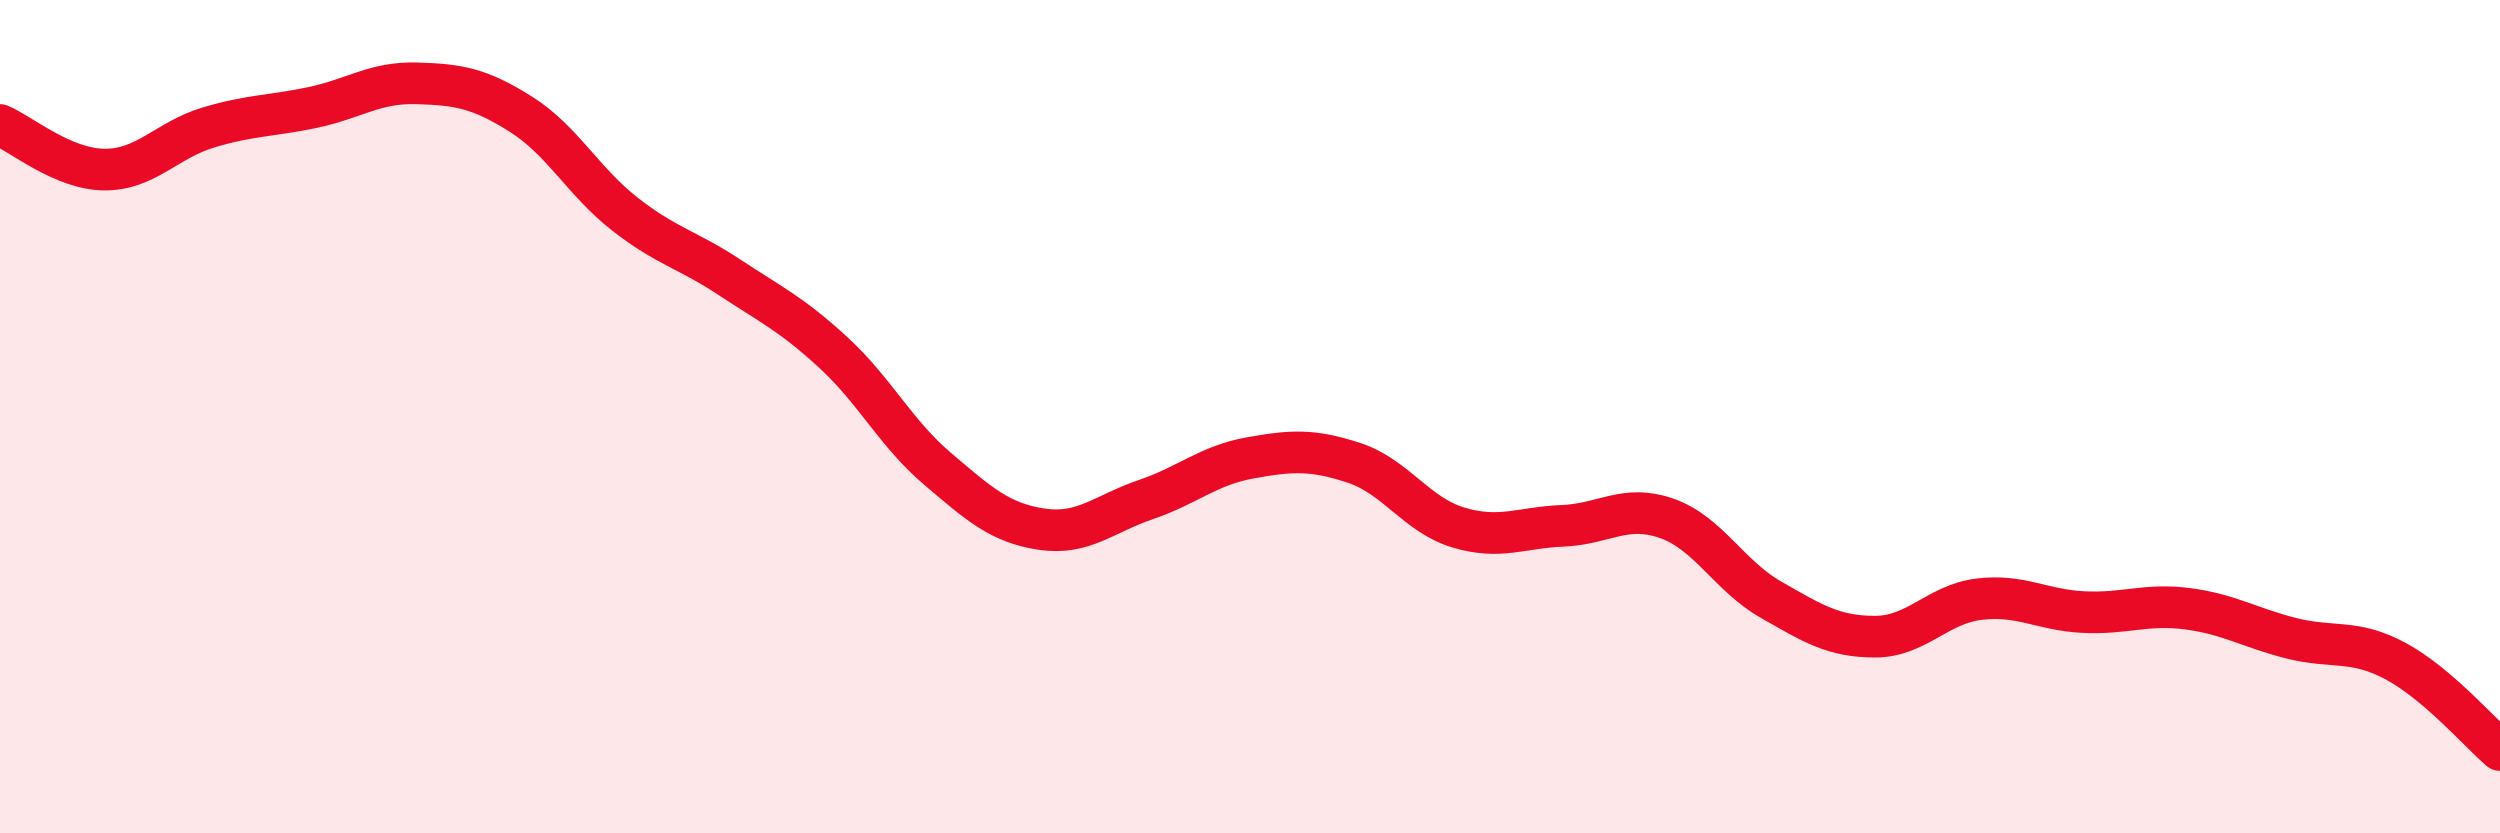
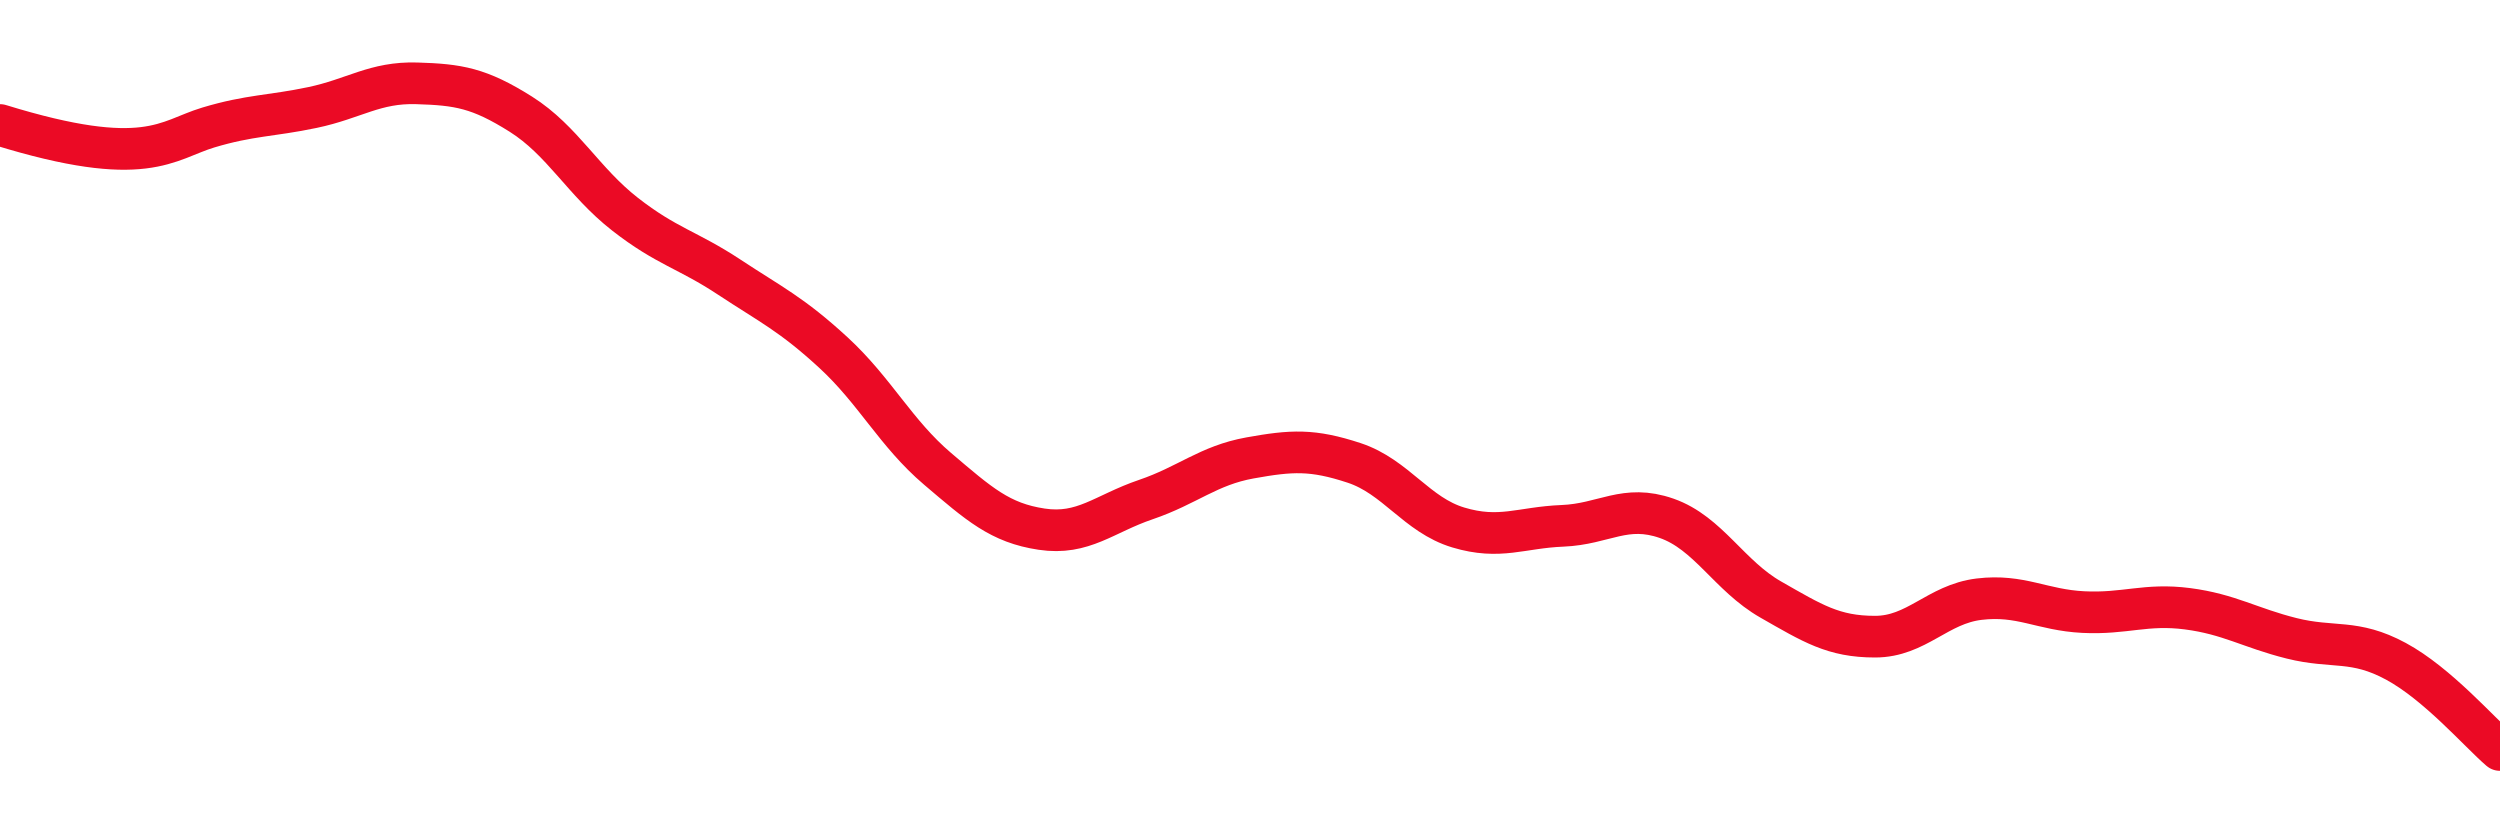
<svg xmlns="http://www.w3.org/2000/svg" width="60" height="20" viewBox="0 0 60 20">
-   <path d="M 0,3 C 0.5,3.21 1.5,4.06 2.5,4.07 C 3.5,4.08 4,3.36 5,3.06 C 6,2.76 6.5,2.79 7.5,2.58 C 8.5,2.37 9,1.97 10,2 C 11,2.03 11.5,2.11 12.5,2.74 C 13.5,3.37 14,4.36 15,5.14 C 16,5.92 16.5,5.99 17.5,6.65 C 18.5,7.31 19,7.54 20,8.46 C 21,9.38 21.5,10.4 22.5,11.25 C 23.5,12.1 24,12.55 25,12.7 C 26,12.85 26.5,12.33 27.5,11.99 C 28.5,11.65 29,11.17 30,10.99 C 31,10.81 31.5,10.78 32.5,11.11 C 33.5,11.44 34,12.36 35,12.66 C 36,12.96 36.5,12.66 37.5,12.62 C 38.5,12.58 39,12.09 40,12.44 C 41,12.79 41.5,13.82 42.5,14.39 C 43.5,14.96 44,15.28 45,15.28 C 46,15.28 46.5,14.5 47.5,14.38 C 48.5,14.26 49,14.64 50,14.69 C 51,14.74 51.5,14.48 52.5,14.61 C 53.5,14.74 54,15.07 55,15.32 C 56,15.57 56.5,15.33 57.5,15.87 C 58.5,16.41 59.5,17.57 60,18L60 20L0 20Z" fill="#EB0A25" opacity="0.1" stroke-linecap="round" stroke-linejoin="round" />
-   <path d="M 0,3 C 0.5,3.21 1.5,4.06 2.5,4.07 C 3.5,4.08 4,3.36 5,3.06 C 6,2.76 6.5,2.79 7.5,2.58 C 8.5,2.37 9,1.97 10,2 C 11,2.03 11.5,2.11 12.5,2.74 C 13.5,3.37 14,4.36 15,5.14 C 16,5.92 16.5,5.99 17.5,6.65 C 18.5,7.31 19,7.54 20,8.46 C 21,9.38 21.5,10.4 22.5,11.25 C 23.5,12.1 24,12.55 25,12.7 C 26,12.85 26.5,12.33 27.5,11.99 C 28.5,11.65 29,11.17 30,10.99 C 31,10.81 31.5,10.78 32.5,11.11 C 33.5,11.44 34,12.36 35,12.66 C 36,12.96 36.5,12.66 37.5,12.62 C 38.5,12.58 39,12.09 40,12.44 C 41,12.79 41.5,13.82 42.5,14.39 C 43.5,14.96 44,15.28 45,15.28 C 46,15.28 46.5,14.5 47.5,14.38 C 48.5,14.26 49,14.64 50,14.69 C 51,14.74 51.5,14.48 52.5,14.61 C 53.5,14.74 54,15.07 55,15.32 C 56,15.57 56.5,15.33 57.5,15.87 C 58.5,16.41 59.5,17.57 60,18" stroke="#EB0A25" stroke-width="1" fill="none" stroke-linecap="round" stroke-linejoin="round" />
+   <path d="M 0,3 C 3.5,4.08 4,3.36 5,3.06 C 6,2.76 6.5,2.79 7.5,2.58 C 8.5,2.37 9,1.97 10,2 C 11,2.03 11.5,2.11 12.5,2.74 C 13.5,3.37 14,4.36 15,5.14 C 16,5.92 16.5,5.99 17.5,6.65 C 18.5,7.31 19,7.54 20,8.46 C 21,9.38 21.5,10.4 22.5,11.25 C 23.5,12.1 24,12.55 25,12.7 C 26,12.85 26.5,12.33 27.5,11.99 C 28.5,11.65 29,11.17 30,10.99 C 31,10.81 31.5,10.78 32.5,11.11 C 33.5,11.44 34,12.36 35,12.66 C 36,12.96 36.5,12.66 37.5,12.62 C 38.5,12.58 39,12.09 40,12.44 C 41,12.79 41.5,13.82 42.5,14.39 C 43.5,14.96 44,15.28 45,15.28 C 46,15.28 46.5,14.5 47.5,14.38 C 48.5,14.26 49,14.64 50,14.69 C 51,14.74 51.5,14.48 52.5,14.61 C 53.5,14.74 54,15.07 55,15.32 C 56,15.57 56.5,15.33 57.5,15.87 C 58.5,16.41 59.5,17.57 60,18" stroke="#EB0A25" stroke-width="1" fill="none" stroke-linecap="round" stroke-linejoin="round" />
</svg>